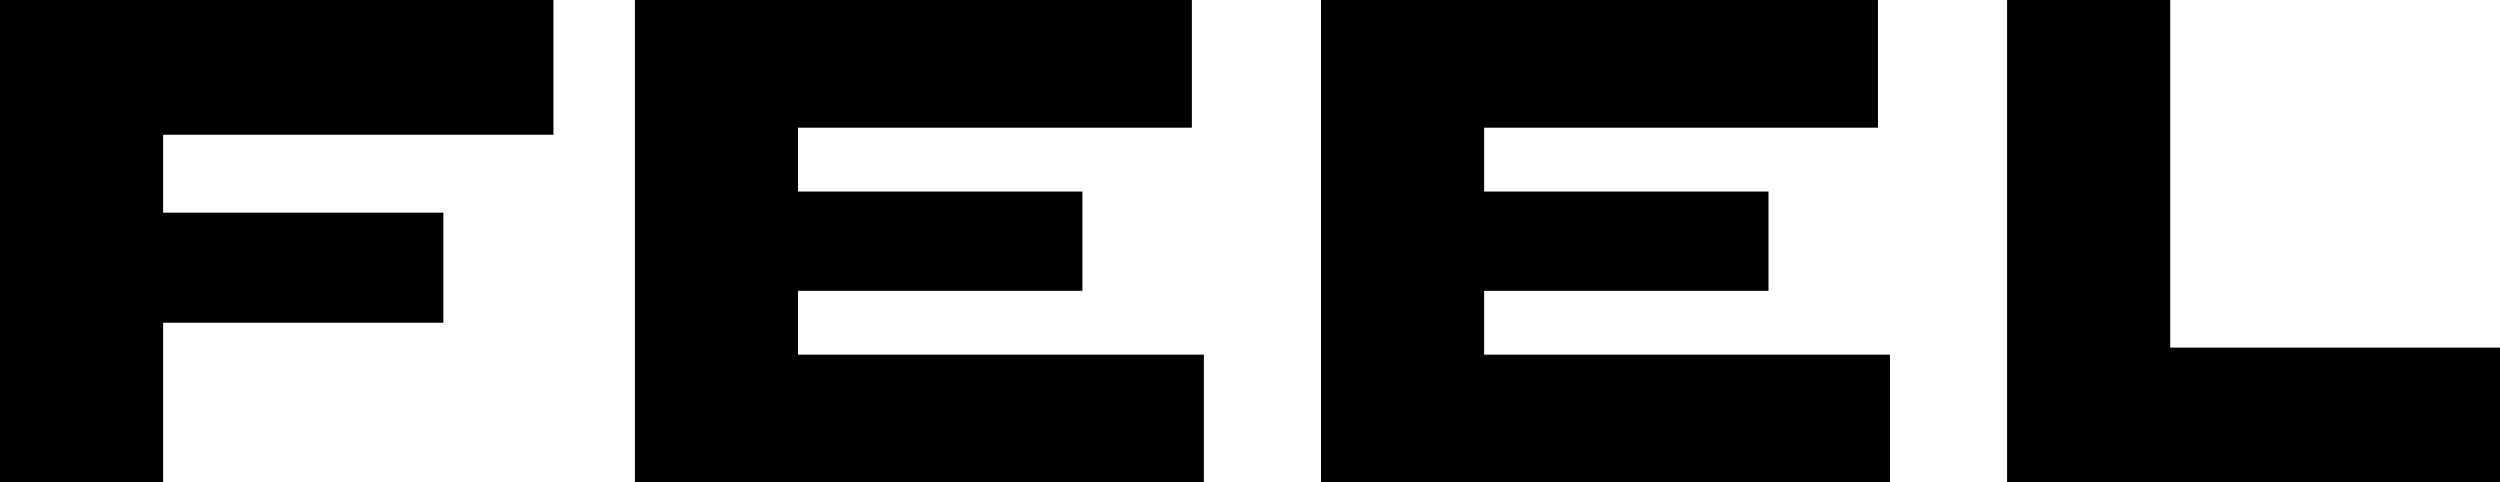
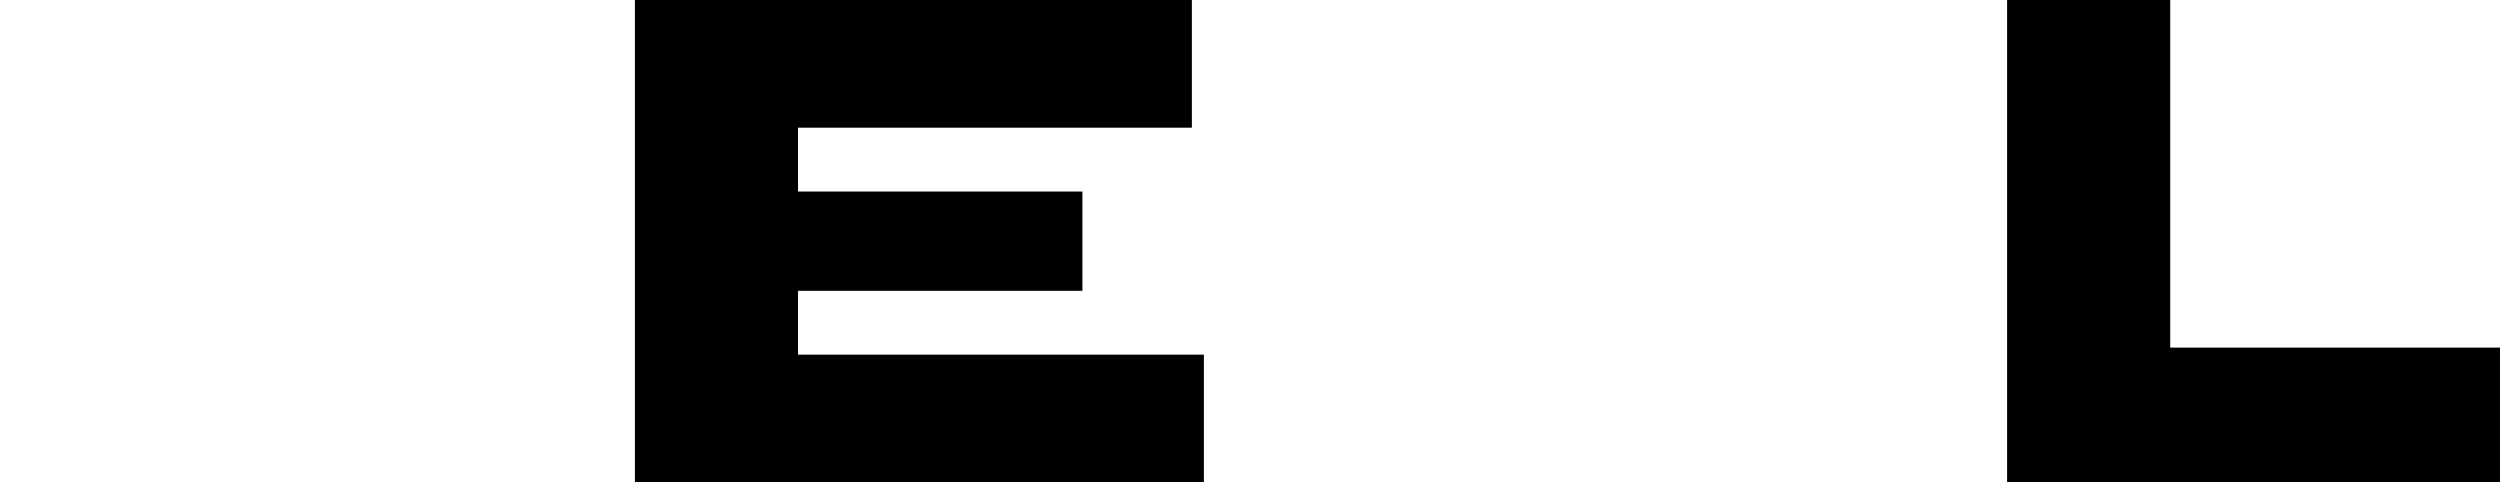
<svg xmlns="http://www.w3.org/2000/svg" id="Layer_2" viewBox="0 0 120.61 23.27">
  <defs>
    <style>.cls-1{stroke-width:0px;}</style>
  </defs>
  <g id="Layer_1-2">
-     <path class="cls-1" d="M0,23.27V0h26.7v6.5H7.87v3.76h13.52v5.31H7.87v7.7H0Z" />
    <path class="cls-1" d="M30.63,23.27V0h26.87v6.16h-19v3.08h13.72v4.79h-13.72v3.08h19.58v6.16h-27.45Z" />
-     <path class="cls-1" d="M63.73,23.27V0h26.87v6.16h-19v3.08h13.72v4.79h-13.72v3.08h19.58v6.16h-27.45Z" />
    <path class="cls-1" d="M96.83,23.27V0h7.87v16.77h15.91v6.5h-23.79Z" />
  </g>
</svg>